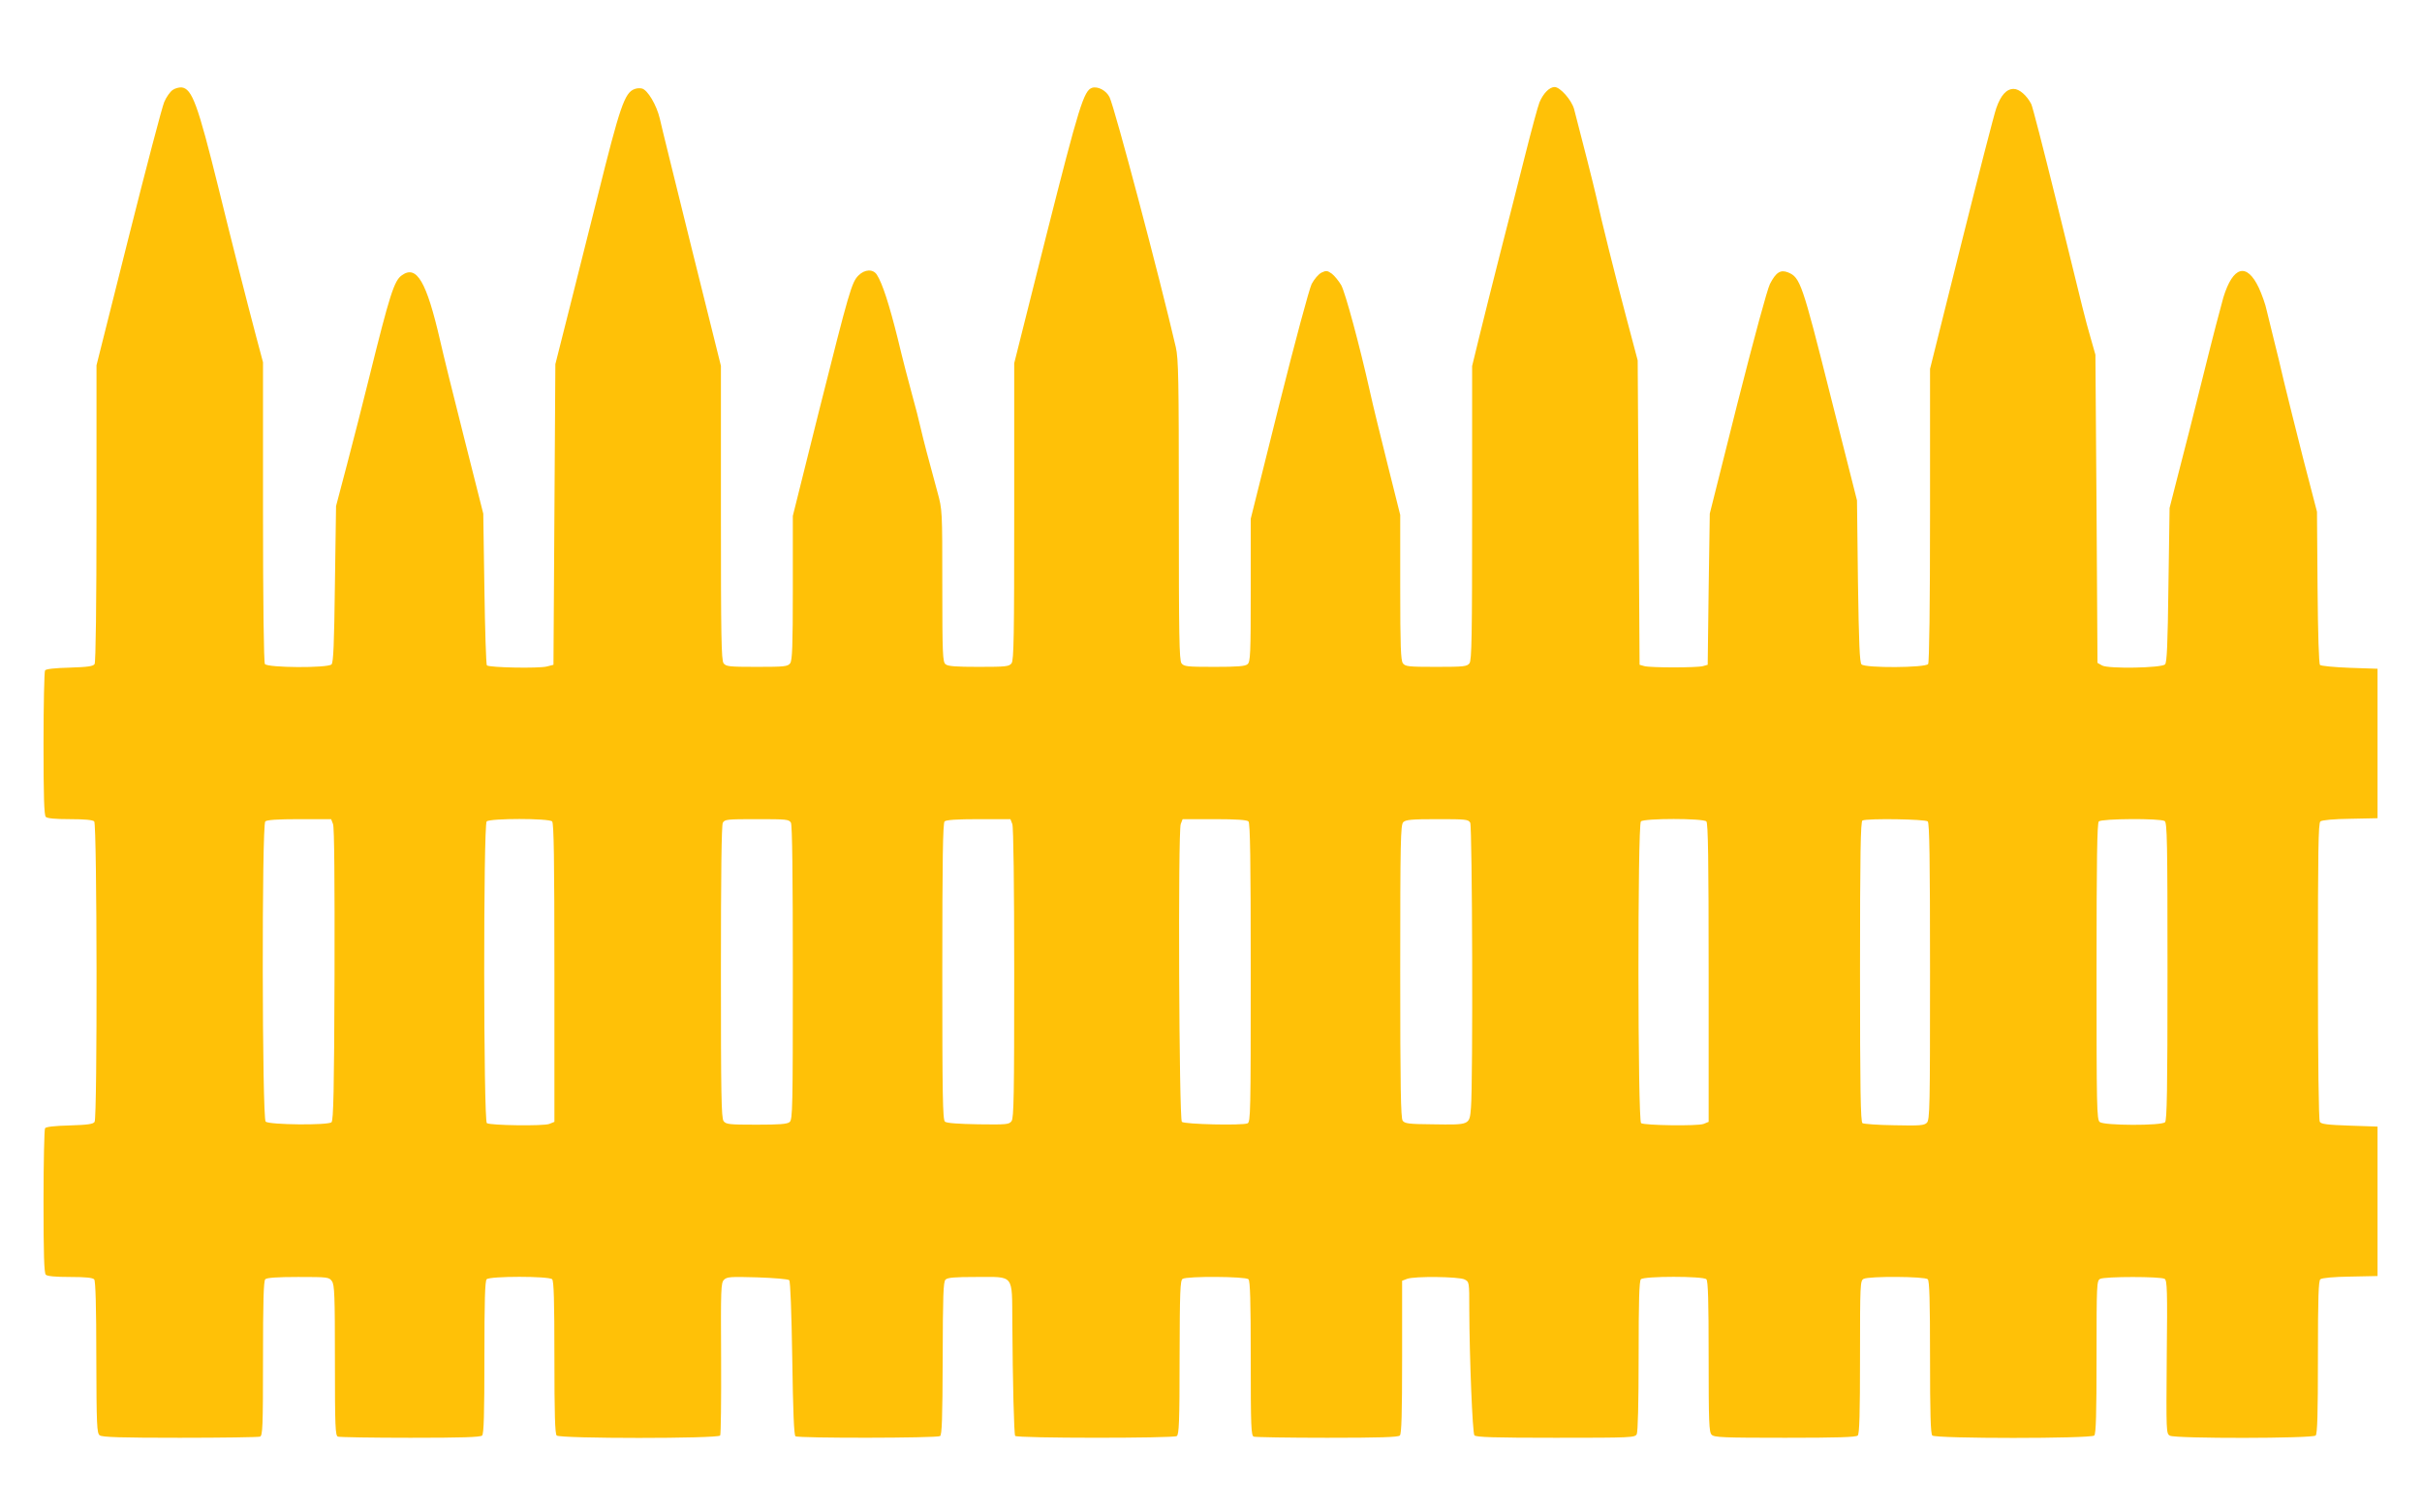
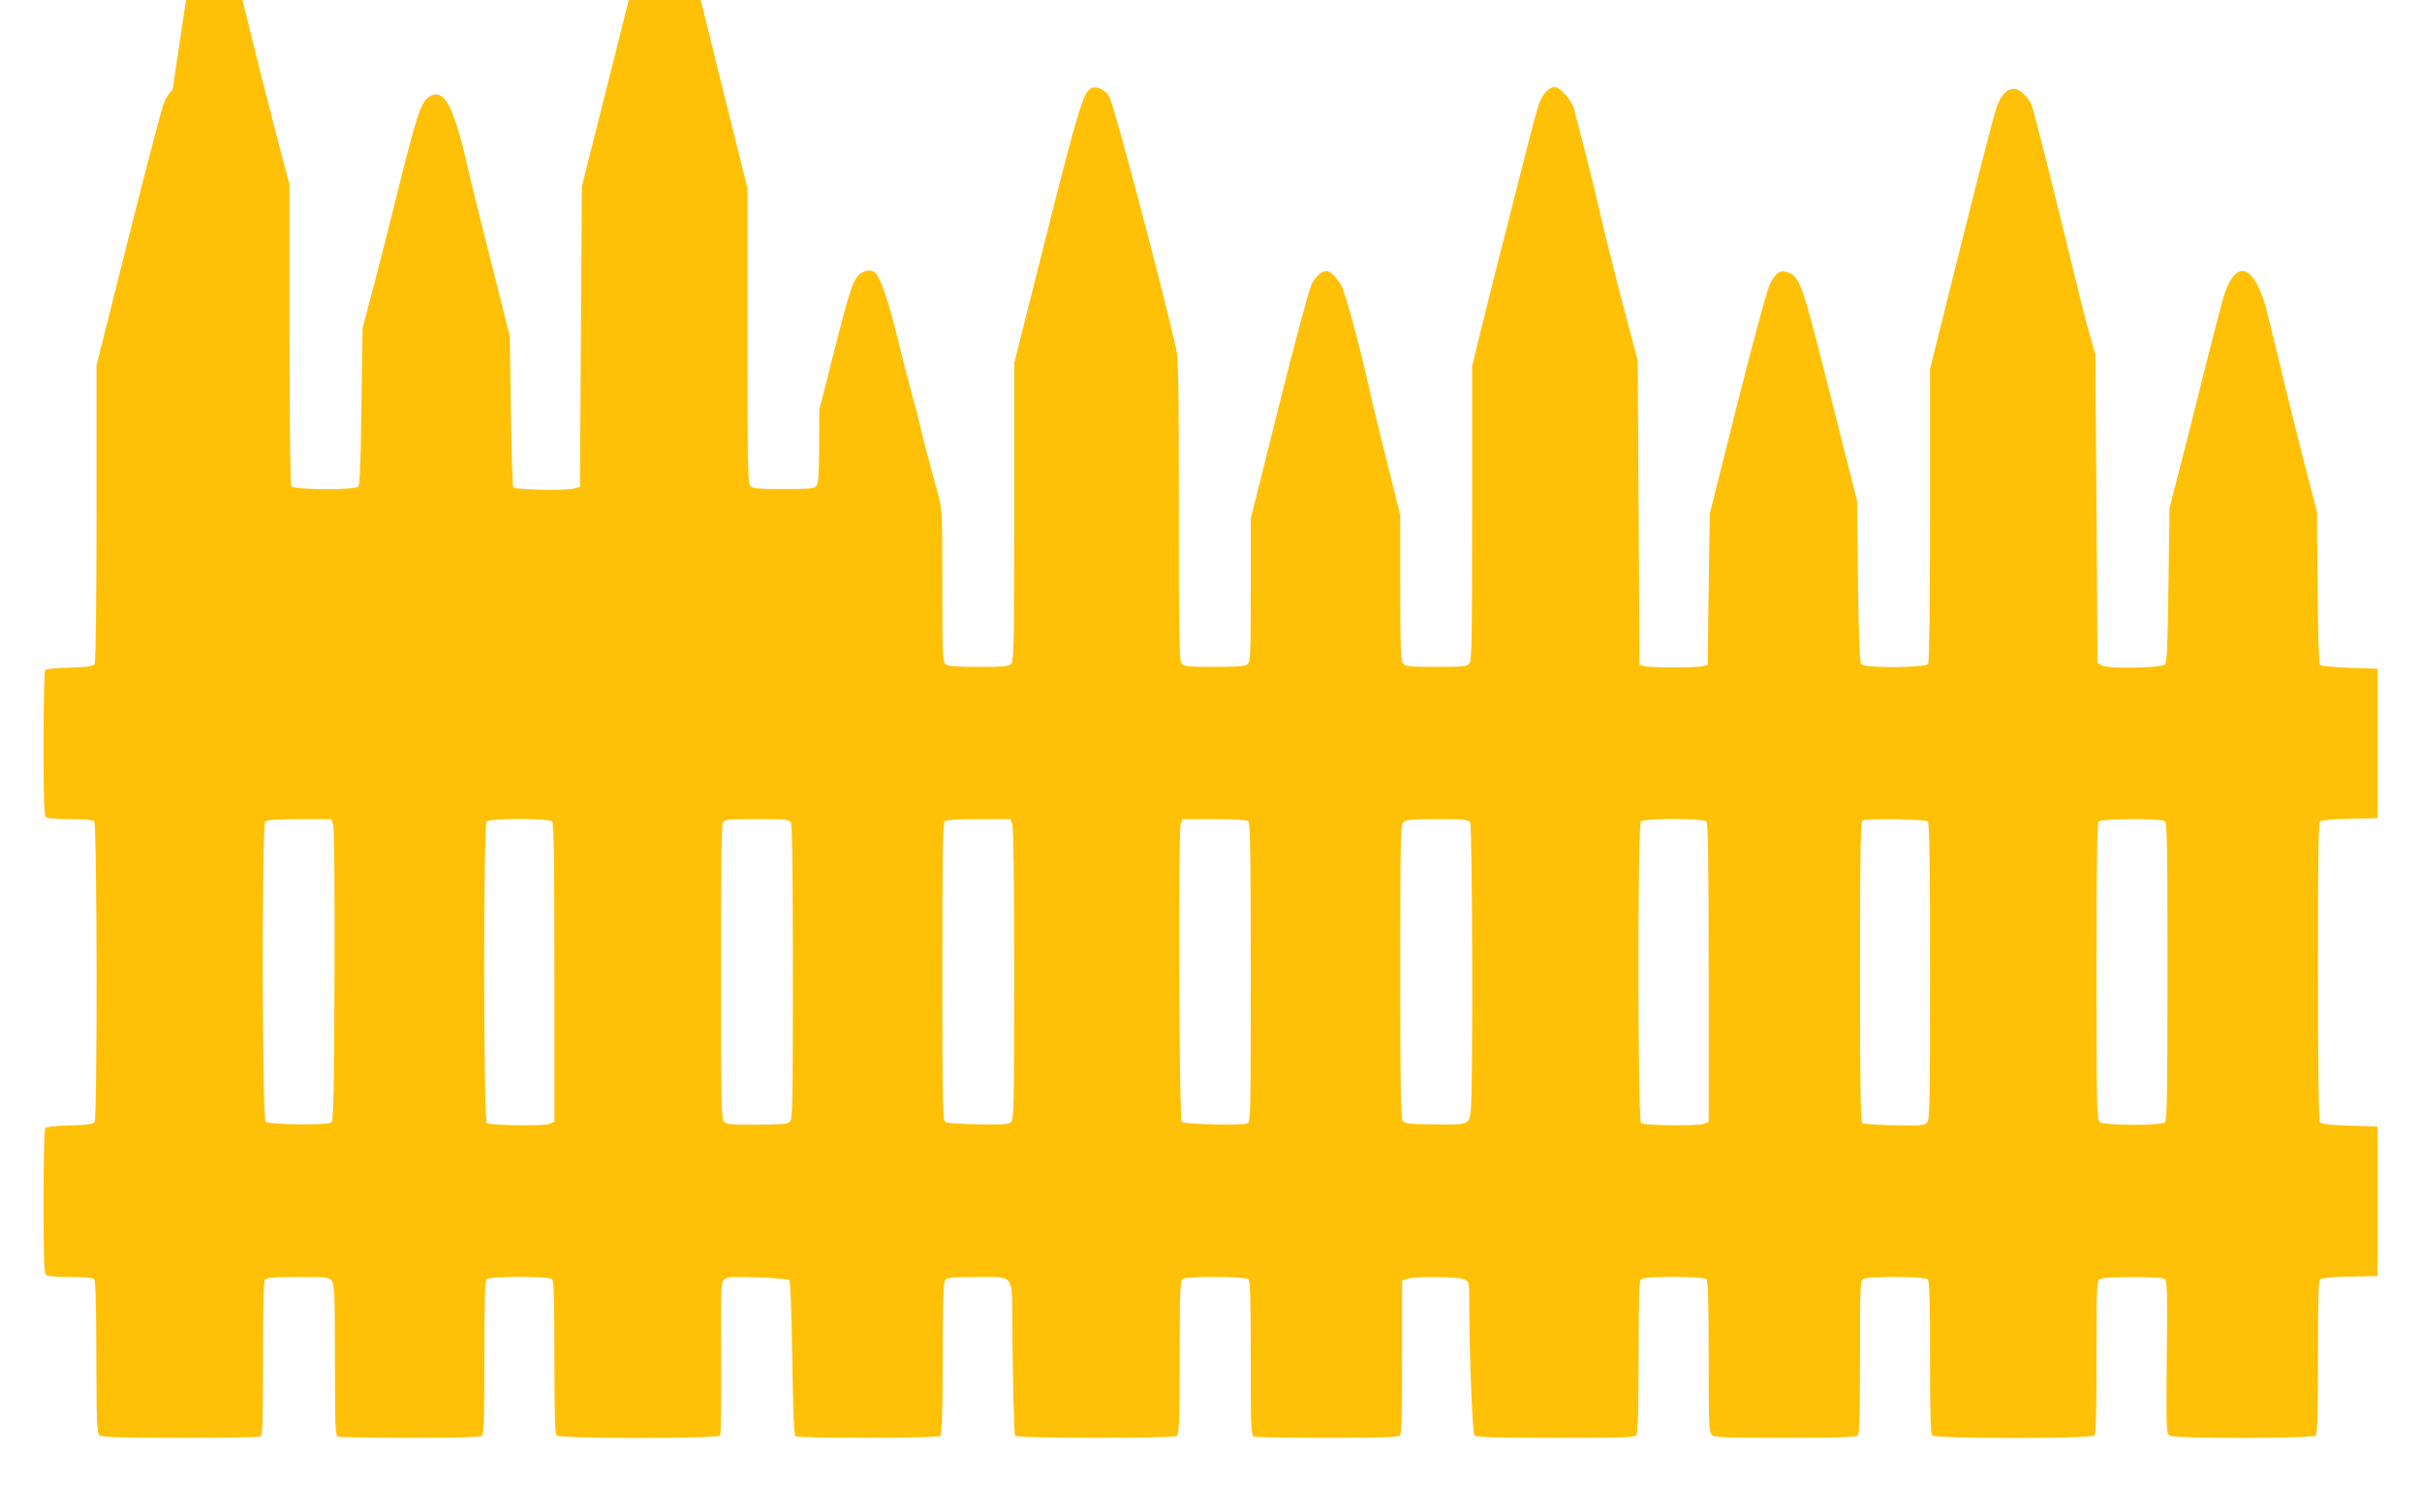
<svg xmlns="http://www.w3.org/2000/svg" version="1.0" width="1280pt" height="799pt" viewBox="0 0 1280 799" preserveAspectRatio="xMidYMid meet">
  <g transform="translate(0,799) scale(0.1,-0.1)" fill="#ffc107" stroke="none">
-     <path d="M912 7514 c-13 -9 -33 -37 -44 -63 -11 -25 -96 -349 -189 -719 l-169 -673 0 -782 c0 -475 -4 -788 -10 -797 -7 -12 -37 -16 -132 -19 -77 -2 -126 -7 -130 -15 -4 -6 -8 -180 -8 -386 0 -279 3 -379 12 -388 8 -8 51 -12 128 -12 77 0 120 -4 128 -12 15 -15 17 -1564 2 -1588 -7 -12 -37 -16 -132 -19 -77 -2 -126 -7 -130 -15 -4 -6 -8 -180 -8 -386 0 -279 3 -379 12 -388 8 -8 51 -12 129 -12 82 0 120 -4 127 -13 7 -8 11 -149 11 -412 1 -363 3 -401 18 -412 13 -10 114 -13 424 -13 224 0 414 3 423 6 14 5 16 51 16 413 0 303 3 410 12 419 8 8 61 12 174 12 157 0 163 -1 178 -22 14 -19 16 -76 16 -419 0 -353 2 -398 16 -403 9 -3 181 -6 383 -6 272 0 370 3 379 12 9 9 12 114 12 413 0 299 3 404 12 413 17 17 329 17 346 0 9 -9 12 -114 12 -413 0 -299 3 -404 12 -413 17 -17 854 -17 864 0 4 7 6 190 5 408 -2 369 -1 398 15 415 16 16 34 17 176 13 87 -3 163 -9 169 -15 6 -6 12 -165 16 -414 4 -276 9 -406 17 -411 15 -11 748 -10 764 1 10 6 13 91 14 410 1 334 3 405 15 417 11 11 48 14 164 14 201 0 187 18 189 -237 2 -325 9 -593 15 -603 8 -13 835 -13 854 -1 12 8 15 74 15 416 1 349 3 407 16 415 23 15 333 13 348 -2 9 -9 12 -116 12 -419 0 -362 2 -408 16 -413 9 -3 183 -6 388 -6 276 0 375 3 384 12 9 9 12 115 12 415 l0 403 26 10 c38 15 274 12 304 -3 25 -13 25 -13 25 -157 1 -259 17 -655 27 -667 8 -10 106 -13 429 -13 403 0 419 1 429 19 6 13 10 161 10 413 0 293 3 397 12 406 17 17 329 17 346 0 9 -9 12 -114 12 -409 0 -348 2 -400 16 -413 13 -14 63 -16 388 -16 276 0 375 3 384 12 9 9 12 115 12 415 0 388 1 403 19 413 29 15 324 13 339 -2 9 -9 12 -114 12 -413 0 -299 3 -404 12 -413 17 -17 839 -17 856 0 9 9 12 115 12 415 0 388 1 403 19 413 25 13 321 13 341 0 13 -8 15 -62 11 -414 -3 -399 -3 -404 17 -415 30 -16 754 -15 770 1 9 9 12 115 12 414 0 320 3 404 13 412 8 7 72 13 158 14 l144 3 0 395 0 395 -148 5 c-116 4 -150 8 -157 20 -6 9 -10 322 -10 796 0 635 2 784 13 792 8 7 72 13 158 14 l144 3 0 395 0 395 -147 5 c-81 3 -152 10 -157 15 -6 6 -11 162 -13 410 l-3 400 -74 285 c-40 157 -85 339 -101 405 -15 66 -39 165 -53 220 -14 55 -31 125 -38 155 -6 30 -25 83 -41 118 -64 136 -137 116 -188 -51 -10 -34 -58 -217 -105 -407 -47 -190 -107 -426 -133 -525 l-46 -180 -6 -407 c-4 -315 -8 -410 -18 -420 -19 -19 -298 -24 -332 -6 l-25 14 -5 814 -6 815 -27 95 c-30 106 -24 82 -184 735 -64 259 -121 481 -128 495 -24 46 -63 80 -93 80 -38 0 -68 -33 -92 -102 -11 -31 -94 -353 -185 -717 l-165 -661 0 -772 c0 -470 -4 -779 -10 -788 -13 -20 -332 -22 -352 -2 -10 10 -14 109 -19 440 l-5 427 -141 557 c-149 593 -159 621 -223 648 -40 16 -64 1 -96 -61 -15 -31 -81 -274 -172 -632 l-146 -582 -6 -400 -5 -399 -25 -7 c-32 -9 -278 -9 -310 0 l-25 7 -5 804 -5 805 -61 230 c-60 226 -130 507 -158 635 -12 54 -77 311 -117 463 -13 48 -74 117 -103 117 -27 0 -60 -33 -80 -81 -8 -19 -42 -145 -76 -280 -34 -134 -93 -368 -132 -519 -38 -151 -88 -347 -109 -435 l-39 -160 0 -776 c0 -654 -2 -778 -14 -795 -13 -17 -28 -19 -176 -19 -148 0 -163 2 -176 19 -11 16 -14 88 -14 402 l0 382 -66 264 c-36 144 -79 319 -94 388 -55 246 -130 523 -152 563 -13 22 -35 49 -49 60 -24 17 -30 18 -55 6 -16 -8 -38 -34 -52 -60 -13 -27 -86 -297 -173 -644 l-149 -597 0 -378 c0 -339 -2 -379 -17 -391 -12 -11 -55 -14 -175 -14 -146 0 -161 2 -174 19 -12 17 -14 144 -14 810 0 694 -2 800 -16 861 -86 371 -322 1262 -350 1321 -17 35 -61 59 -92 50 -44 -14 -69 -95 -242 -779 l-170 -677 0 -783 c0 -661 -2 -786 -14 -803 -13 -17 -28 -19 -174 -19 -120 0 -163 3 -175 14 -15 12 -17 54 -17 415 0 401 0 401 -26 496 -49 179 -74 275 -89 340 -8 36 -28 115 -45 175 -17 61 -51 192 -75 293 -45 181 -82 296 -111 340 -20 31 -64 29 -97 -4 -36 -36 -48 -78 -207 -710 l-140 -561 0 -379 c0 -313 -3 -384 -14 -400 -13 -17 -28 -19 -176 -19 -148 0 -163 2 -176 19 -12 17 -14 142 -14 796 l0 776 -154 619 c-84 341 -161 650 -169 688 -17 72 -64 151 -94 159 -11 3 -28 2 -40 -3 -52 -19 -77 -93 -194 -564 -39 -154 -105 -417 -147 -585 l-77 -305 -5 -794 -5 -795 -35 -9 c-42 -11 -305 -6 -317 6 -4 5 -10 187 -13 405 l-6 397 -101 400 c-56 220 -113 452 -127 515 -72 312 -124 401 -202 345 -41 -28 -64 -101 -174 -545 -32 -129 -84 -334 -116 -455 l-58 -220 -6 -412 c-4 -319 -8 -415 -18 -425 -20 -20 -339 -18 -352 2 -6 9 -10 325 -10 805 l0 790 -36 135 c-55 208 -126 488 -199 785 -110 445 -140 526 -195 533 -14 1 -36 -5 -48 -14z m848 -3880 c7 -17 9 -303 8 -795 -2 -618 -6 -771 -16 -781 -17 -17 -327 -14 -348 3 -19 16 -21 1568 -2 1587 8 8 63 12 180 12 l168 0 10 -26z m1158 14 c9 -9 12 -200 12 -800 l0 -788 -27 -11 c-32 -12 -310 -8 -330 4 -18 12 -19 1577 -1 1595 17 17 329 17 346 0z m1262 -7 c7 -13 10 -279 10 -794 0 -709 -1 -776 -17 -788 -12 -11 -55 -14 -175 -14 -146 0 -161 2 -174 19 -12 17 -14 141 -14 789 0 510 3 775 10 788 10 18 23 19 180 19 157 0 170 -1 180 -19z m1170 -7 c6 -16 10 -317 10 -788 0 -644 -2 -765 -14 -782 -13 -18 -26 -19 -176 -17 -105 2 -167 6 -176 14 -12 10 -14 137 -14 793 0 595 3 785 12 794 8 8 63 12 180 12 l168 0 10 -26z m1248 14 c9 -9 12 -201 12 -800 0 -742 -1 -789 -17 -796 -29 -12 -334 -5 -347 8 -15 15 -21 1535 -6 1574 l10 26 168 0 c117 0 172 -4 180 -12z m1172 -7 c11 -22 15 -1373 4 -1505 -8 -94 -3 -92 -204 -89 -125 1 -146 4 -157 19 -10 14 -13 174 -13 790 0 689 2 774 16 788 13 13 44 16 179 16 152 0 165 -1 175 -19z m1248 7 c9 -9 12 -200 12 -800 l0 -788 -27 -11 c-32 -12 -310 -8 -330 4 -18 12 -19 1577 -1 1595 17 17 329 17 346 0z m1170 0 c9 -9 12 -199 12 -794 0 -715 -1 -784 -17 -799 -14 -14 -37 -16 -172 -13 -86 1 -162 7 -168 11 -10 6 -13 178 -13 802 0 625 3 794 13 798 28 12 333 7 345 -5z m1252 2 c13 -8 15 -107 15 -794 0 -631 -3 -788 -13 -798 -19 -19 -322 -18 -345 1 -16 12 -17 80 -17 795 0 595 3 785 12 794 15 15 325 17 348 2z" />
+     <path d="M912 7514 c-13 -9 -33 -37 -44 -63 -11 -25 -96 -349 -189 -719 l-169 -673 0 -782 c0 -475 -4 -788 -10 -797 -7 -12 -37 -16 -132 -19 -77 -2 -126 -7 -130 -15 -4 -6 -8 -180 -8 -386 0 -279 3 -379 12 -388 8 -8 51 -12 128 -12 77 0 120 -4 128 -12 15 -15 17 -1564 2 -1588 -7 -12 -37 -16 -132 -19 -77 -2 -126 -7 -130 -15 -4 -6 -8 -180 -8 -386 0 -279 3 -379 12 -388 8 -8 51 -12 129 -12 82 0 120 -4 127 -13 7 -8 11 -149 11 -412 1 -363 3 -401 18 -412 13 -10 114 -13 424 -13 224 0 414 3 423 6 14 5 16 51 16 413 0 303 3 410 12 419 8 8 61 12 174 12 157 0 163 -1 178 -22 14 -19 16 -76 16 -419 0 -353 2 -398 16 -403 9 -3 181 -6 383 -6 272 0 370 3 379 12 9 9 12 114 12 413 0 299 3 404 12 413 17 17 329 17 346 0 9 -9 12 -114 12 -413 0 -299 3 -404 12 -413 17 -17 854 -17 864 0 4 7 6 190 5 408 -2 369 -1 398 15 415 16 16 34 17 176 13 87 -3 163 -9 169 -15 6 -6 12 -165 16 -414 4 -276 9 -406 17 -411 15 -11 748 -10 764 1 10 6 13 91 14 410 1 334 3 405 15 417 11 11 48 14 164 14 201 0 187 18 189 -237 2 -325 9 -593 15 -603 8 -13 835 -13 854 -1 12 8 15 74 15 416 1 349 3 407 16 415 23 15 333 13 348 -2 9 -9 12 -116 12 -419 0 -362 2 -408 16 -413 9 -3 183 -6 388 -6 276 0 375 3 384 12 9 9 12 115 12 415 l0 403 26 10 c38 15 274 12 304 -3 25 -13 25 -13 25 -157 1 -259 17 -655 27 -667 8 -10 106 -13 429 -13 403 0 419 1 429 19 6 13 10 161 10 413 0 293 3 397 12 406 17 17 329 17 346 0 9 -9 12 -114 12 -409 0 -348 2 -400 16 -413 13 -14 63 -16 388 -16 276 0 375 3 384 12 9 9 12 115 12 415 0 388 1 403 19 413 29 15 324 13 339 -2 9 -9 12 -114 12 -413 0 -299 3 -404 12 -413 17 -17 839 -17 856 0 9 9 12 115 12 415 0 388 1 403 19 413 25 13 321 13 341 0 13 -8 15 -62 11 -414 -3 -399 -3 -404 17 -415 30 -16 754 -15 770 1 9 9 12 115 12 414 0 320 3 404 13 412 8 7 72 13 158 14 l144 3 0 395 0 395 -148 5 c-116 4 -150 8 -157 20 -6 9 -10 322 -10 796 0 635 2 784 13 792 8 7 72 13 158 14 l144 3 0 395 0 395 -147 5 c-81 3 -152 10 -157 15 -6 6 -11 162 -13 410 l-3 400 -74 285 c-40 157 -85 339 -101 405 -15 66 -39 165 -53 220 -14 55 -31 125 -38 155 -6 30 -25 83 -41 118 -64 136 -137 116 -188 -51 -10 -34 -58 -217 -105 -407 -47 -190 -107 -426 -133 -525 l-46 -180 -6 -407 c-4 -315 -8 -410 -18 -420 -19 -19 -298 -24 -332 -6 l-25 14 -5 814 -6 815 -27 95 c-30 106 -24 82 -184 735 -64 259 -121 481 -128 495 -24 46 -63 80 -93 80 -38 0 -68 -33 -92 -102 -11 -31 -94 -353 -185 -717 l-165 -661 0 -772 c0 -470 -4 -779 -10 -788 -13 -20 -332 -22 -352 -2 -10 10 -14 109 -19 440 l-5 427 -141 557 c-149 593 -159 621 -223 648 -40 16 -64 1 -96 -61 -15 -31 -81 -274 -172 -632 l-146 -582 -6 -400 -5 -399 -25 -7 c-32 -9 -278 -9 -310 0 l-25 7 -5 804 -5 805 -61 230 c-60 226 -130 507 -158 635 -12 54 -77 311 -117 463 -13 48 -74 117 -103 117 -27 0 -60 -33 -80 -81 -8 -19 -42 -145 -76 -280 -34 -134 -93 -368 -132 -519 -38 -151 -88 -347 -109 -435 l-39 -160 0 -776 c0 -654 -2 -778 -14 -795 -13 -17 -28 -19 -176 -19 -148 0 -163 2 -176 19 -11 16 -14 88 -14 402 l0 382 -66 264 c-36 144 -79 319 -94 388 -55 246 -130 523 -152 563 -13 22 -35 49 -49 60 -24 17 -30 18 -55 6 -16 -8 -38 -34 -52 -60 -13 -27 -86 -297 -173 -644 l-149 -597 0 -378 c0 -339 -2 -379 -17 -391 -12 -11 -55 -14 -175 -14 -146 0 -161 2 -174 19 -12 17 -14 144 -14 810 0 694 -2 800 -16 861 -86 371 -322 1262 -350 1321 -17 35 -61 59 -92 50 -44 -14 -69 -95 -242 -779 l-170 -677 0 -783 c0 -661 -2 -786 -14 -803 -13 -17 -28 -19 -174 -19 -120 0 -163 3 -175 14 -15 12 -17 54 -17 415 0 401 0 401 -26 496 -49 179 -74 275 -89 340 -8 36 -28 115 -45 175 -17 61 -51 192 -75 293 -45 181 -82 296 -111 340 -20 31 -64 29 -97 -4 -36 -36 -48 -78 -207 -710 c0 -313 -3 -384 -14 -400 -13 -17 -28 -19 -176 -19 -148 0 -163 2 -176 19 -12 17 -14 142 -14 796 l0 776 -154 619 c-84 341 -161 650 -169 688 -17 72 -64 151 -94 159 -11 3 -28 2 -40 -3 -52 -19 -77 -93 -194 -564 -39 -154 -105 -417 -147 -585 l-77 -305 -5 -794 -5 -795 -35 -9 c-42 -11 -305 -6 -317 6 -4 5 -10 187 -13 405 l-6 397 -101 400 c-56 220 -113 452 -127 515 -72 312 -124 401 -202 345 -41 -28 -64 -101 -174 -545 -32 -129 -84 -334 -116 -455 l-58 -220 -6 -412 c-4 -319 -8 -415 -18 -425 -20 -20 -339 -18 -352 2 -6 9 -10 325 -10 805 l0 790 -36 135 c-55 208 -126 488 -199 785 -110 445 -140 526 -195 533 -14 1 -36 -5 -48 -14z m848 -3880 c7 -17 9 -303 8 -795 -2 -618 -6 -771 -16 -781 -17 -17 -327 -14 -348 3 -19 16 -21 1568 -2 1587 8 8 63 12 180 12 l168 0 10 -26z m1158 14 c9 -9 12 -200 12 -800 l0 -788 -27 -11 c-32 -12 -310 -8 -330 4 -18 12 -19 1577 -1 1595 17 17 329 17 346 0z m1262 -7 c7 -13 10 -279 10 -794 0 -709 -1 -776 -17 -788 -12 -11 -55 -14 -175 -14 -146 0 -161 2 -174 19 -12 17 -14 141 -14 789 0 510 3 775 10 788 10 18 23 19 180 19 157 0 170 -1 180 -19z m1170 -7 c6 -16 10 -317 10 -788 0 -644 -2 -765 -14 -782 -13 -18 -26 -19 -176 -17 -105 2 -167 6 -176 14 -12 10 -14 137 -14 793 0 595 3 785 12 794 8 8 63 12 180 12 l168 0 10 -26z m1248 14 c9 -9 12 -201 12 -800 0 -742 -1 -789 -17 -796 -29 -12 -334 -5 -347 8 -15 15 -21 1535 -6 1574 l10 26 168 0 c117 0 172 -4 180 -12z m1172 -7 c11 -22 15 -1373 4 -1505 -8 -94 -3 -92 -204 -89 -125 1 -146 4 -157 19 -10 14 -13 174 -13 790 0 689 2 774 16 788 13 13 44 16 179 16 152 0 165 -1 175 -19z m1248 7 c9 -9 12 -200 12 -800 l0 -788 -27 -11 c-32 -12 -310 -8 -330 4 -18 12 -19 1577 -1 1595 17 17 329 17 346 0z m1170 0 c9 -9 12 -199 12 -794 0 -715 -1 -784 -17 -799 -14 -14 -37 -16 -172 -13 -86 1 -162 7 -168 11 -10 6 -13 178 -13 802 0 625 3 794 13 798 28 12 333 7 345 -5z m1252 2 c13 -8 15 -107 15 -794 0 -631 -3 -788 -13 -798 -19 -19 -322 -18 -345 1 -16 12 -17 80 -17 795 0 595 3 785 12 794 15 15 325 17 348 2z" />
  </g>
</svg>